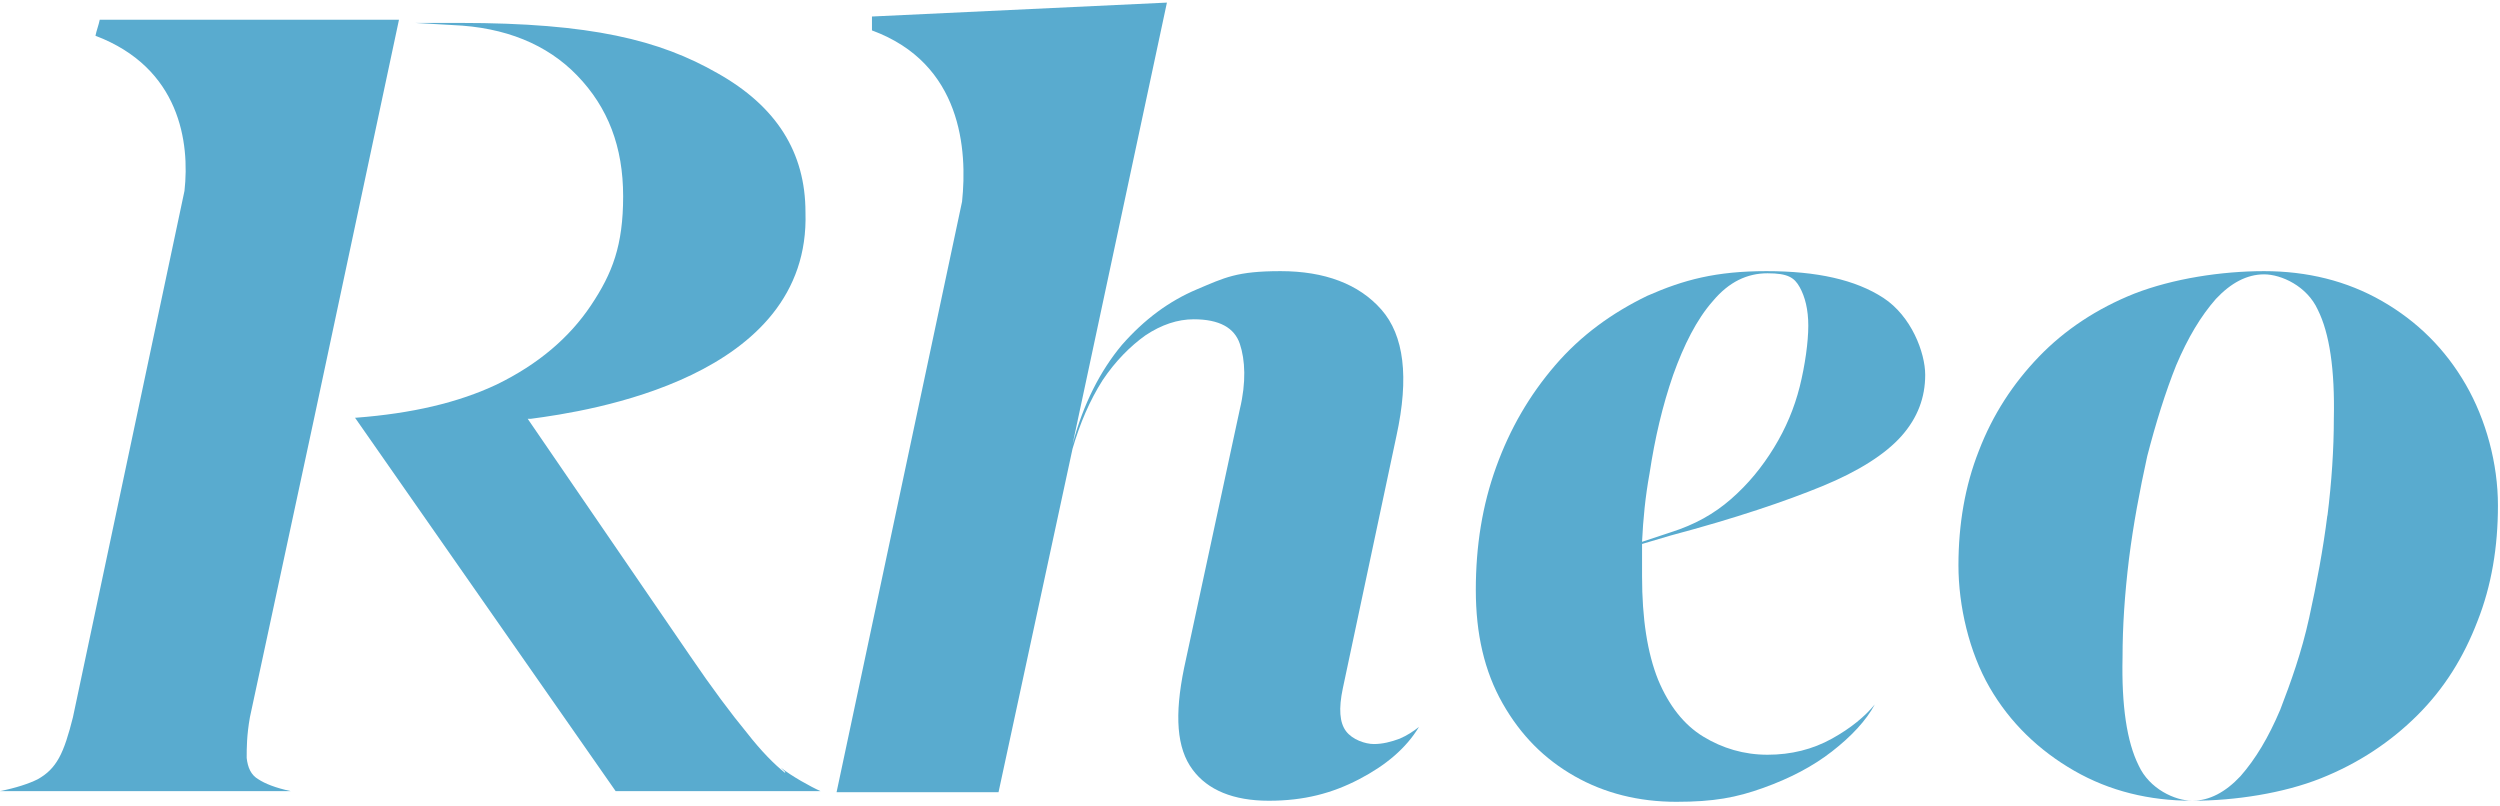
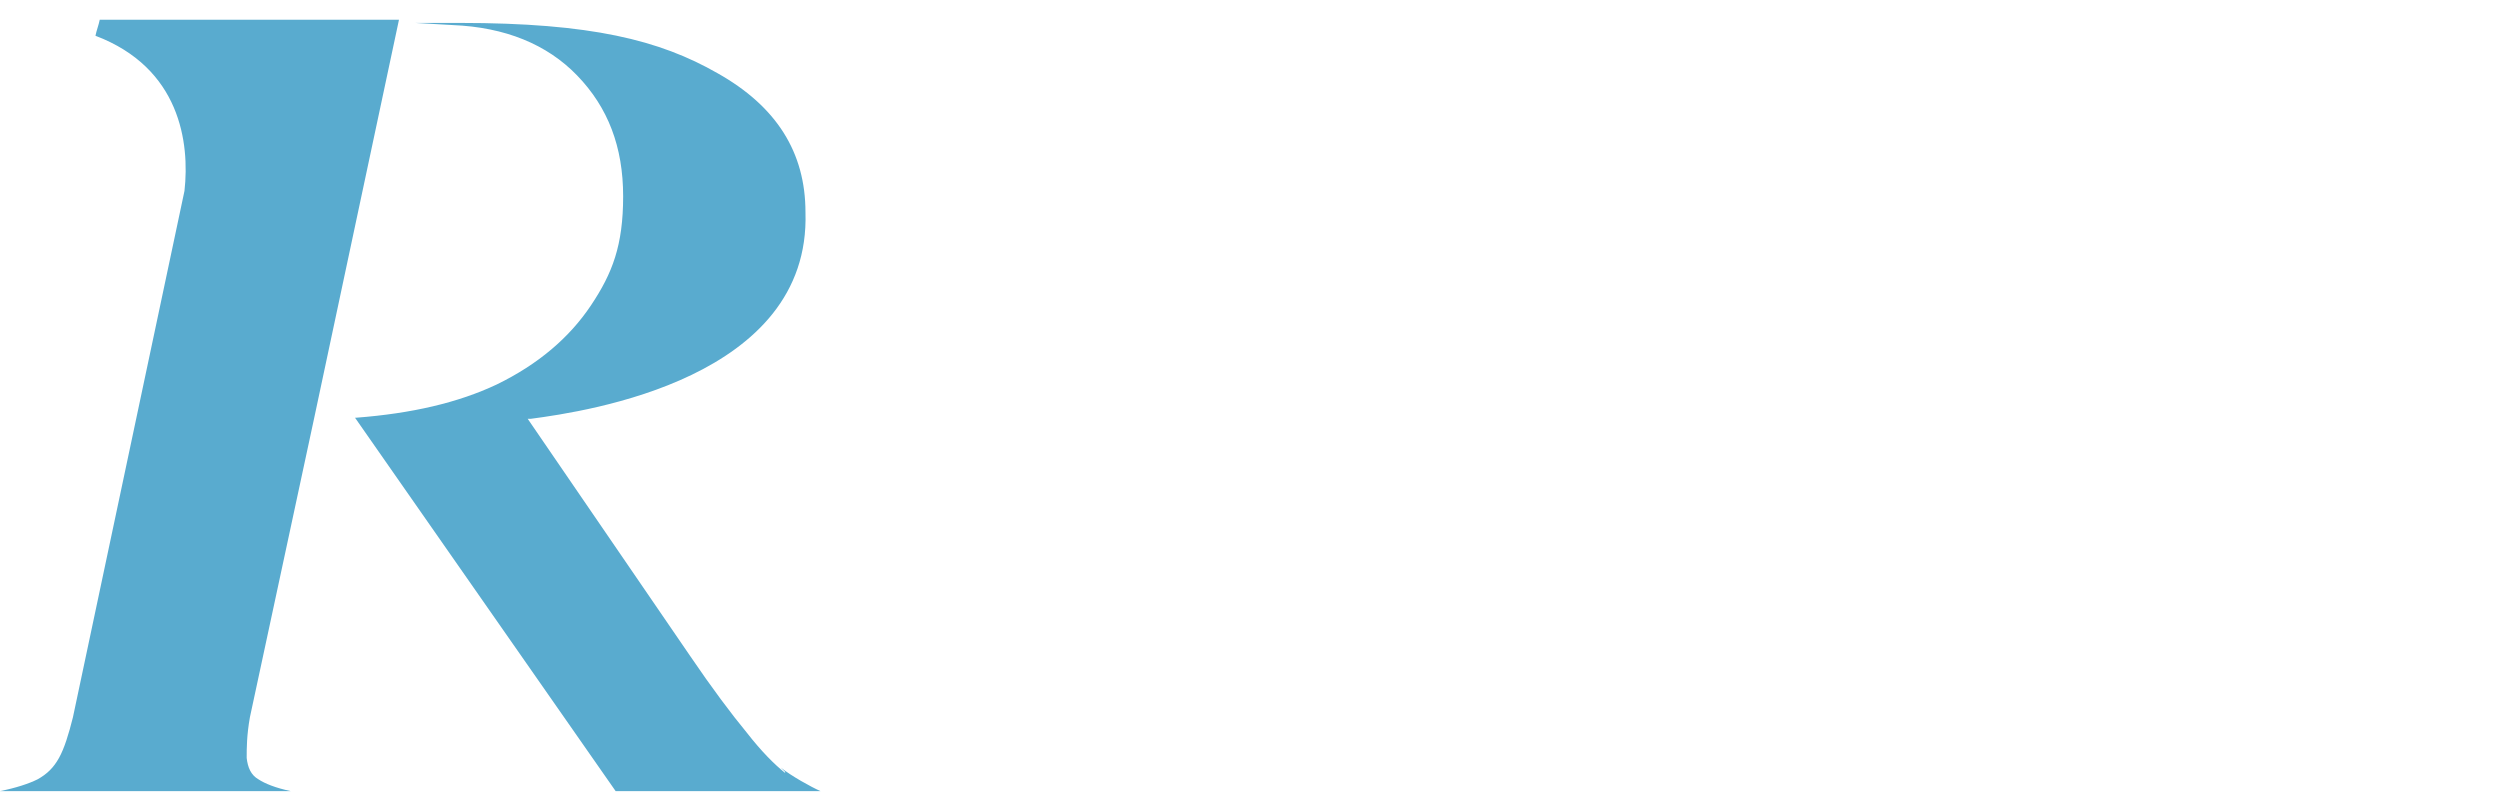
<svg xmlns="http://www.w3.org/2000/svg" width="481" height="155" viewBox="0 0 481 155" fill="none">
  <path d="M151.052 148.711C148.989 147.064 146.513 144.594 143.624 140.888C140.735 137.389 137.02 132.449 132.687 126.067L101.527 80.575H102.146C113.083 79.134 156.005 72.753 154.973 40.846C154.973 29.319 149.402 20.467 138.052 14.086C126.909 7.705 113.702 4.411 88.527 4.411H79.86L87.082 4.823C97.194 5.234 105.241 8.528 111.019 14.498C117.004 20.673 119.893 28.29 119.893 37.758C119.893 47.227 117.829 52.58 113.702 58.755C109.575 64.93 103.591 70.077 95.543 73.988C88.114 77.487 79.241 79.546 68.51 80.369H69.335H60.462L76.764 3.794H77.383H19.191C18.985 4.823 18.572 5.852 18.366 6.881C34.668 13.057 36.525 27.466 35.493 36.729L14.032 138.006C13.207 141.3 12.381 143.976 11.35 145.829C10.318 147.681 9.08 148.916 7.222 149.946C5.572 150.769 3.095 151.592 0 152.21H55.922C53.033 151.592 50.97 150.769 49.732 149.946C48.287 149.122 47.668 147.681 47.462 145.829C47.462 143.976 47.462 141.506 48.081 138.006L60.462 80.369H68.304L118.448 152.21H157.862C156.005 151.387 152.291 149.328 150.227 147.681L151.052 148.505V148.711Z" fill="#59ABCF" />
-   <path d="M269.294 142.123C267.643 142.741 265.993 143.153 264.342 143.153C262.691 143.153 260.215 142.329 258.976 140.682C257.738 139.036 257.532 136.36 258.357 132.449L268.675 83.868C271.151 72.547 270.12 64.519 265.786 59.578C261.453 54.638 254.849 52.168 246.389 52.168C237.928 52.168 235.658 53.403 230.293 55.667C224.928 57.932 220.182 61.431 215.848 66.371C211.721 71.312 208.419 77.693 206.356 85.515L224.515 0.5L167.767 3.176V5.852C185.101 12.233 186.133 28.907 185.101 38.788L160.957 152.416H192.117L206.356 86.339C207.8 81.398 209.657 77.075 212.134 73.164C214.61 69.459 217.499 66.577 220.388 64.519C223.483 62.46 226.579 61.431 229.674 61.431C234.626 61.431 237.515 63.078 238.547 66.165C239.579 69.253 239.785 73.576 238.547 78.722L227.817 128.537C225.96 137.595 226.372 143.976 229.468 148.093C232.357 152.004 237.309 154.063 244.119 154.063C250.929 154.063 256.294 152.622 261.453 149.946C266.612 147.27 270.532 143.976 273.009 139.859C271.977 140.682 270.739 141.506 269.294 142.123Z" fill="#59ABCF" />
-   <path d="M362.361 57.314C356.995 53.815 349.567 52.168 339.868 52.168C330.169 52.168 323.979 53.815 316.962 56.902C310.153 60.196 304.168 64.519 299.216 70.282C294.263 76.046 290.549 82.427 287.866 89.838C285.184 97.249 283.946 105.071 283.946 113.511C283.946 121.95 285.596 129.155 289.104 135.33C292.612 141.506 297.152 146.034 302.93 149.328C308.708 152.622 315.312 154.268 322.534 154.268C329.757 154.268 334.09 153.445 339.249 151.592C344.408 149.74 348.741 147.475 352.456 144.594C356.17 141.712 359.059 138.624 360.71 135.536C358.853 137.801 356.17 140.065 352.456 142.123C348.741 144.182 344.614 145.211 340.074 145.211C335.534 145.211 331.407 143.976 327.693 141.712C323.979 139.447 321.09 135.742 319.026 130.802C316.962 125.656 315.931 119.068 315.931 110.835C315.931 102.601 315.931 106.718 315.931 104.659L321.502 103.012C333.884 99.719 343.582 96.425 350.598 93.543C357.615 90.661 362.773 87.368 365.869 83.868C368.964 80.369 370.409 76.458 370.409 72.135C370.409 67.812 367.726 60.813 362.361 57.314ZM346.265 74.399C345.233 78.516 343.582 82.427 341.312 86.133C339.043 89.838 336.36 93.132 333.058 96.013C329.757 98.895 326.042 100.954 321.502 102.395L315.931 104.247C316.137 99.925 316.55 95.602 317.375 91.073C318.407 84.28 319.851 78.105 321.915 72.135C323.979 66.371 326.455 61.431 329.55 57.932C332.646 54.226 336.154 52.58 340.074 52.58C343.995 52.58 345.233 53.403 346.265 55.256C347.297 57.108 347.916 59.578 347.916 62.666C347.916 65.754 347.297 70.282 346.265 74.399Z" fill="#59ABCF" />
-   <path d="M474.412 73.988C470.491 67.195 465.126 61.843 458.316 57.932C451.506 54.02 443.871 52.168 435.617 52.168C427.363 52.168 418.077 53.609 410.648 56.491C403.425 59.373 397.235 63.489 392.282 68.636C387.33 73.782 383.409 79.751 380.726 86.75C378.044 93.543 376.806 100.954 376.806 108.776C376.806 116.598 378.869 125.45 382.79 132.243C386.711 139.036 392.282 144.388 399.092 148.299C405.902 152.21 413.537 154.063 421.791 154.063C430.045 154.063 439.331 152.622 446.554 149.74C453.776 146.858 459.967 142.741 465.126 137.595C470.285 132.449 473.999 126.479 476.682 119.48C479.364 112.687 480.603 105.277 480.603 97.249C480.603 89.221 478.333 80.781 474.412 73.988ZM447.792 99.101C446.967 105.688 445.728 112.275 444.284 118.863C442.839 125.45 440.776 131.213 438.712 136.565C436.442 141.918 433.966 146.034 431.077 149.328C428.188 152.416 425.093 154.063 421.791 154.063C418.49 154.063 413.537 151.798 411.473 147.27C409.204 142.741 408.172 135.742 408.378 126.479C408.378 120.509 408.791 114.334 409.616 107.541C410.442 100.954 411.68 94.367 413.124 87.779C414.775 81.398 416.632 75.429 418.696 70.282C420.966 64.93 423.442 60.813 426.331 57.52C429.22 54.432 432.315 52.785 435.617 52.785C438.919 52.785 443.871 55.05 445.935 59.578C448.205 64.107 449.237 71.106 449.03 80.575C449.03 86.339 448.617 92.72 447.792 99.307V99.101Z" fill="#59ABCF" />
</svg>